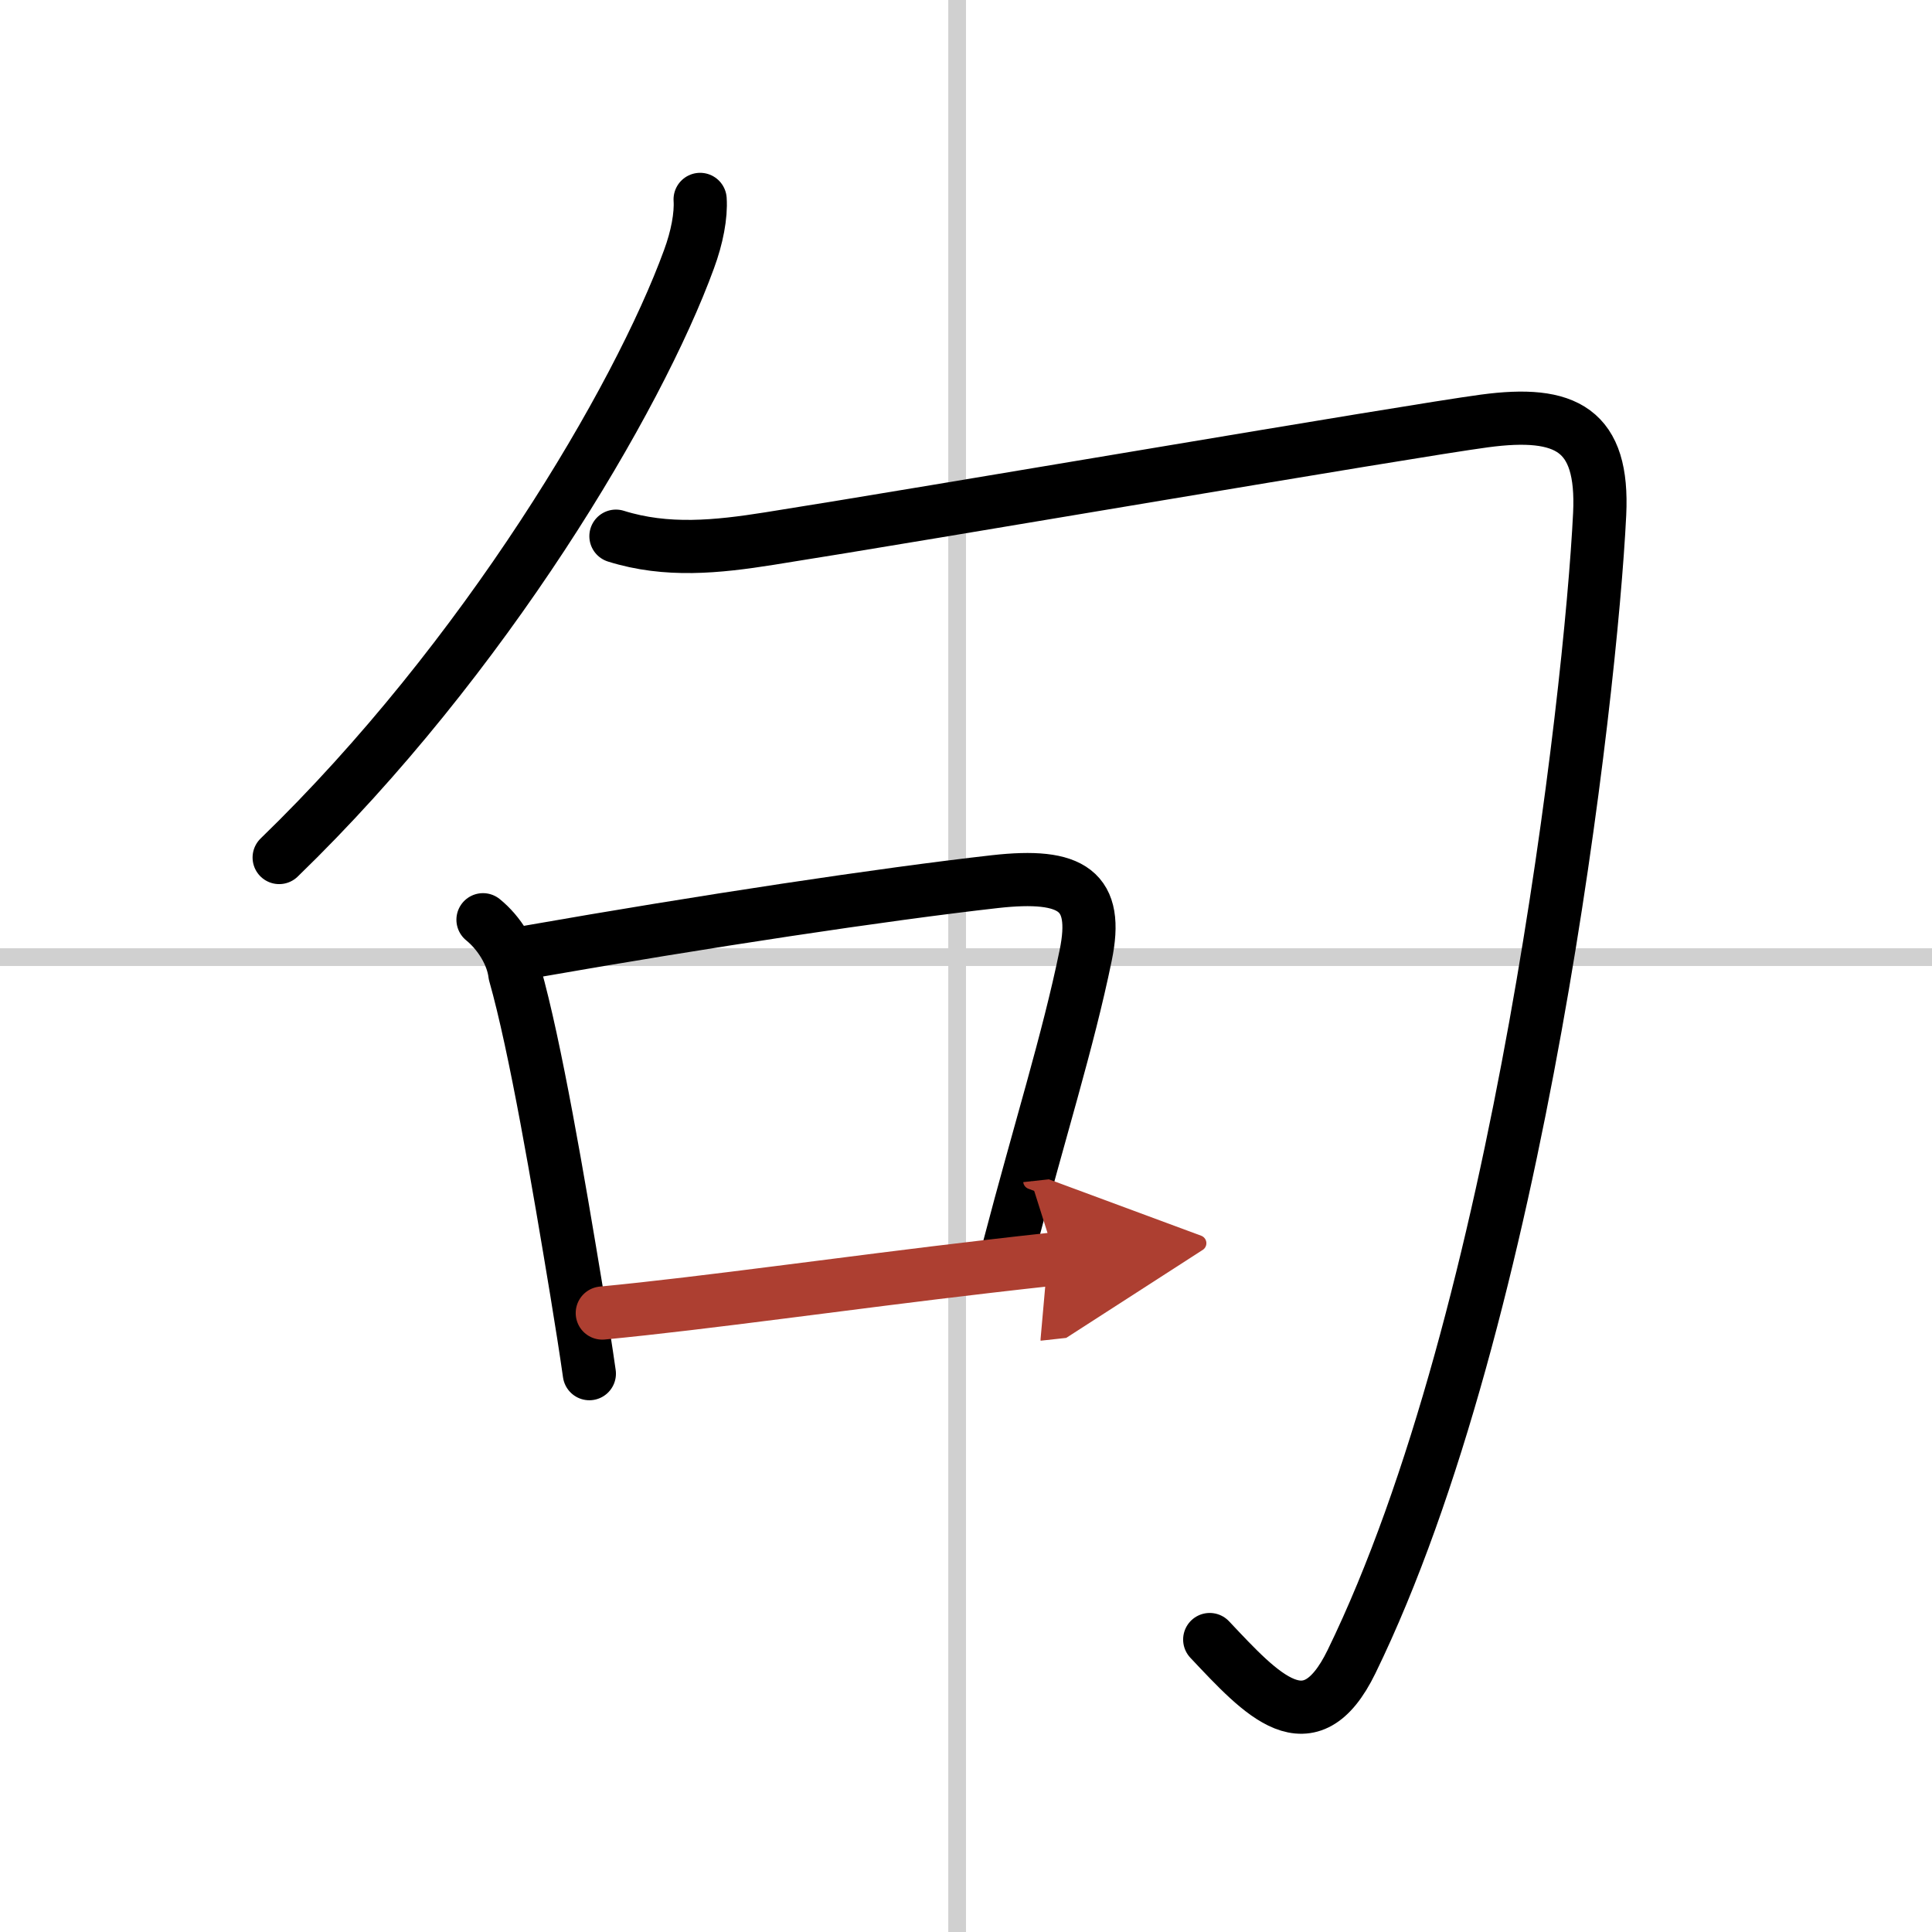
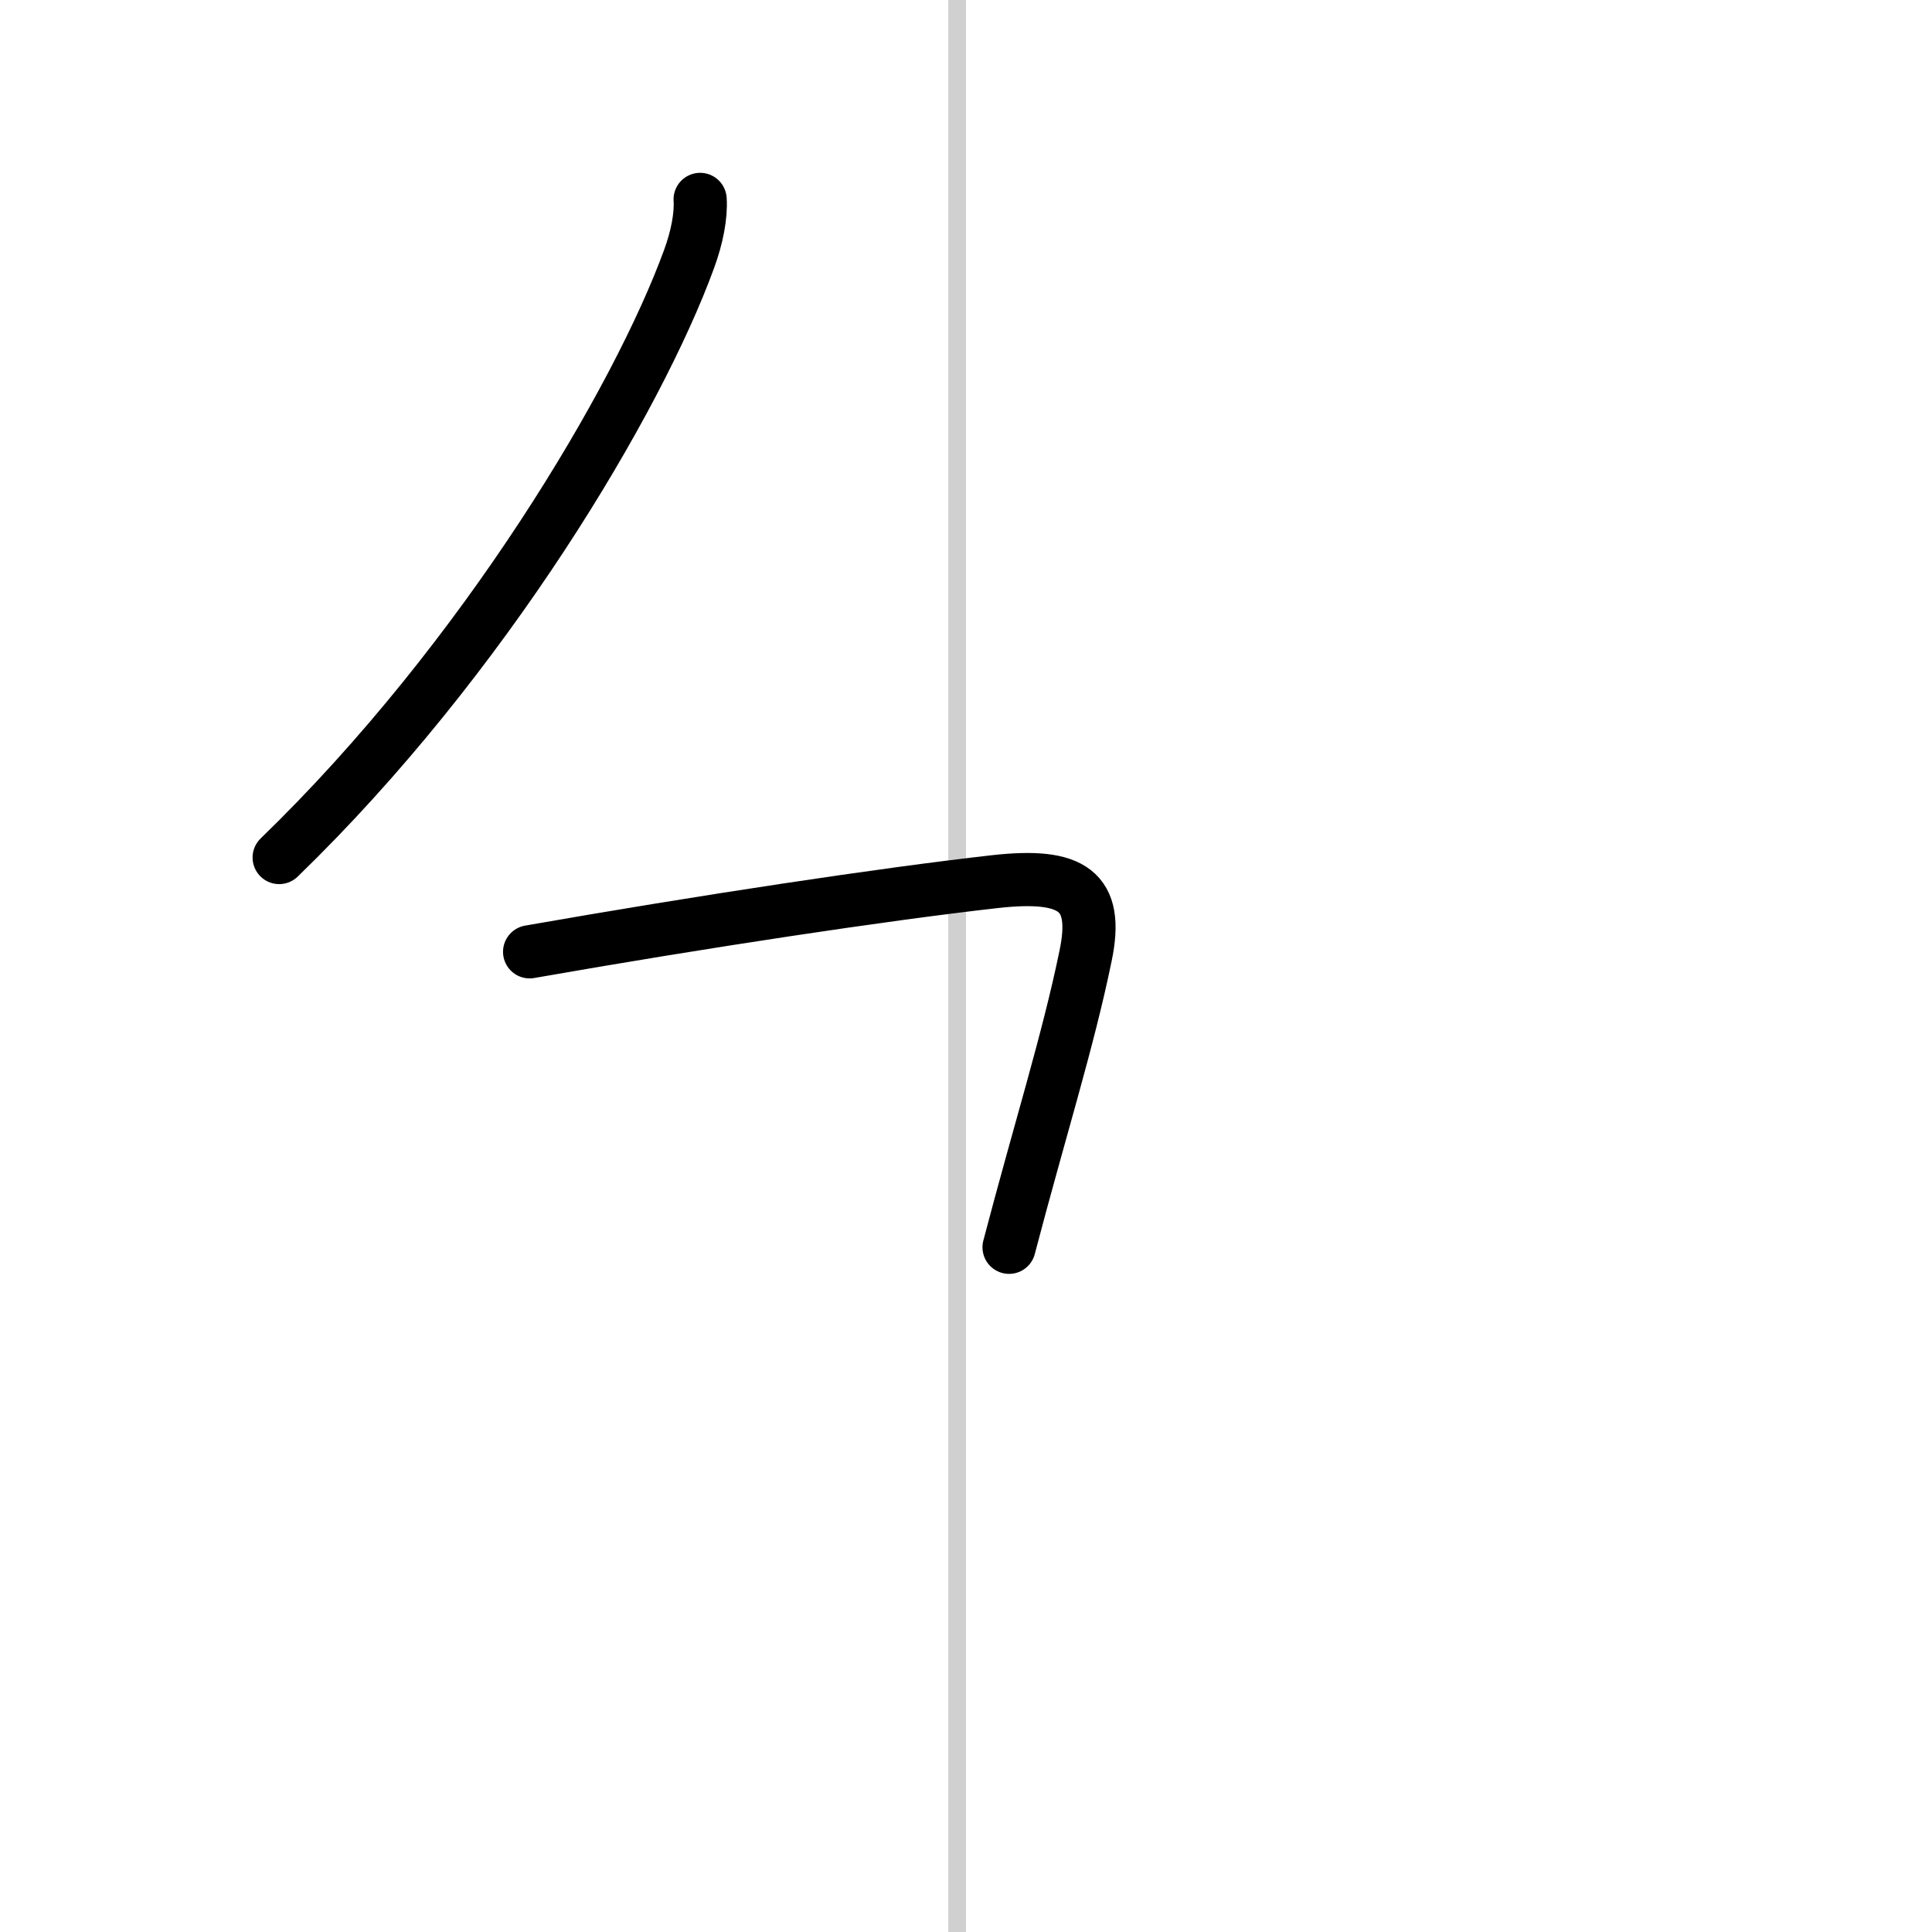
<svg xmlns="http://www.w3.org/2000/svg" width="400" height="400" viewBox="0 0 109 109">
  <defs>
    <marker id="a" markerWidth="4" orient="auto" refX="1" refY="5" viewBox="0 0 10 10">
      <polyline points="0 0 10 5 0 10 1 5" fill="#ad3f31" stroke="#ad3f31" />
    </marker>
  </defs>
  <g fill="none" stroke="#000" stroke-linecap="round" stroke-linejoin="round" stroke-width="3">
    <rect width="100%" height="100%" fill="#fff" stroke="#fff" />
    <line x1="54" x2="54" y2="109" stroke="#d0d0d0" stroke-width="1" />
-     <line x2="109" y1="54" y2="54" stroke="#d0d0d0" stroke-width="1" />
    <path d="M39.5,11.25c0.06,0.9-0.17,2.14-0.63,3.38C36,22.5,27.38,37.12,15.75,48.38" />
-     <path d="m34.75 30.25c2.87 0.9 5.72 0.6 8.63 0.14 8.82-1.39 35.97-6.05 40.37-6.64 4.62-0.62 6.73 0.49 6.5 5.25-0.5 10.25-4.5 45.25-14 64.75-2.37 4.86-5.05 1.88-8-1.25" />
-     <path d="m27.25 51.89c0.9 0.73 1.66 1.92 1.8 3.07 1.16 4.09 2.44 11.63 3.48 17.91 0.28 1.71 0.53 3.29 0.72 4.63" />
    <path d="m29.88 53.7c9.81-1.72 19.96-3.25 26.25-3.96 4.38-0.49 5.88 0.51 5.12 4.17-0.99 4.83-2.61 9.93-4.32 16.46" />
-     <path d="m33.98 74.08c5.95-0.57 13.67-1.69 21.76-2.63 1.27-0.15 2.54-0.29 3.82-0.43" marker-end="url(#a)" stroke="#ad3f31" />
  </g>
</svg>